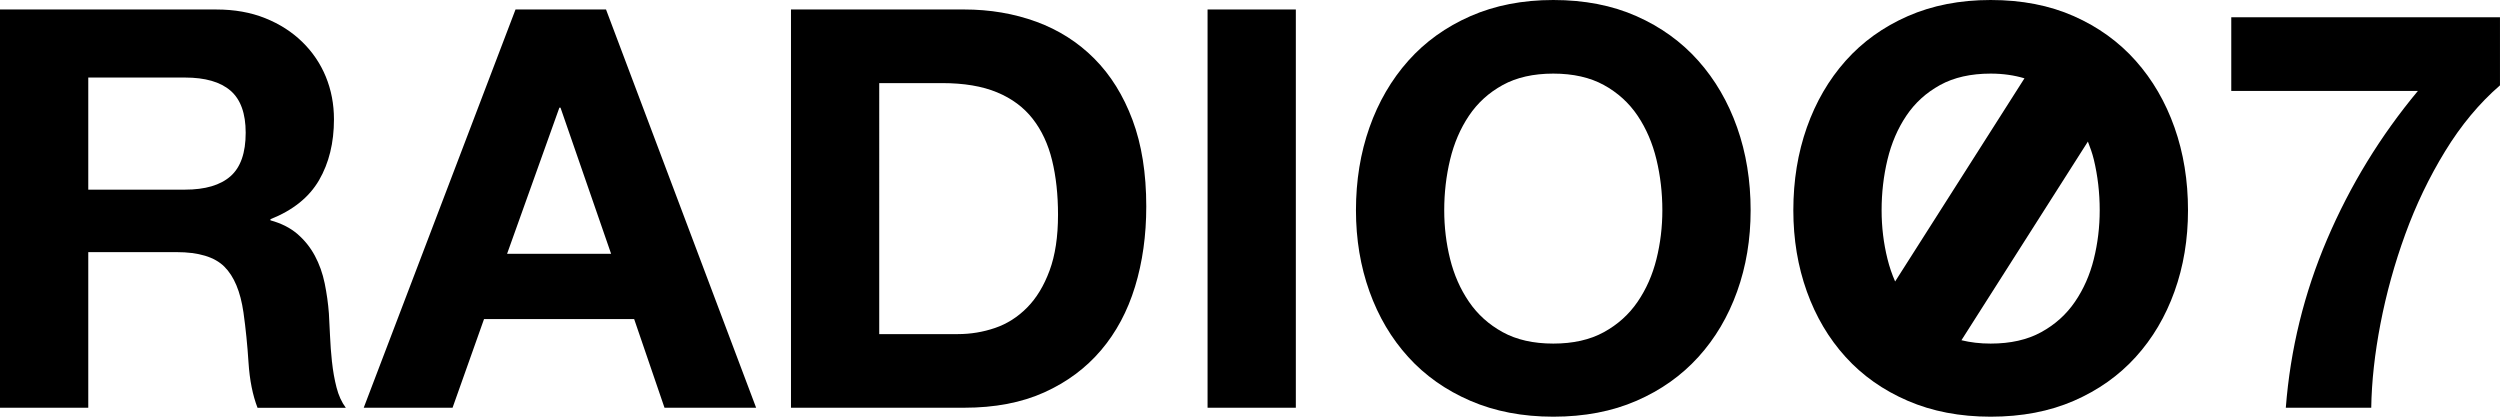
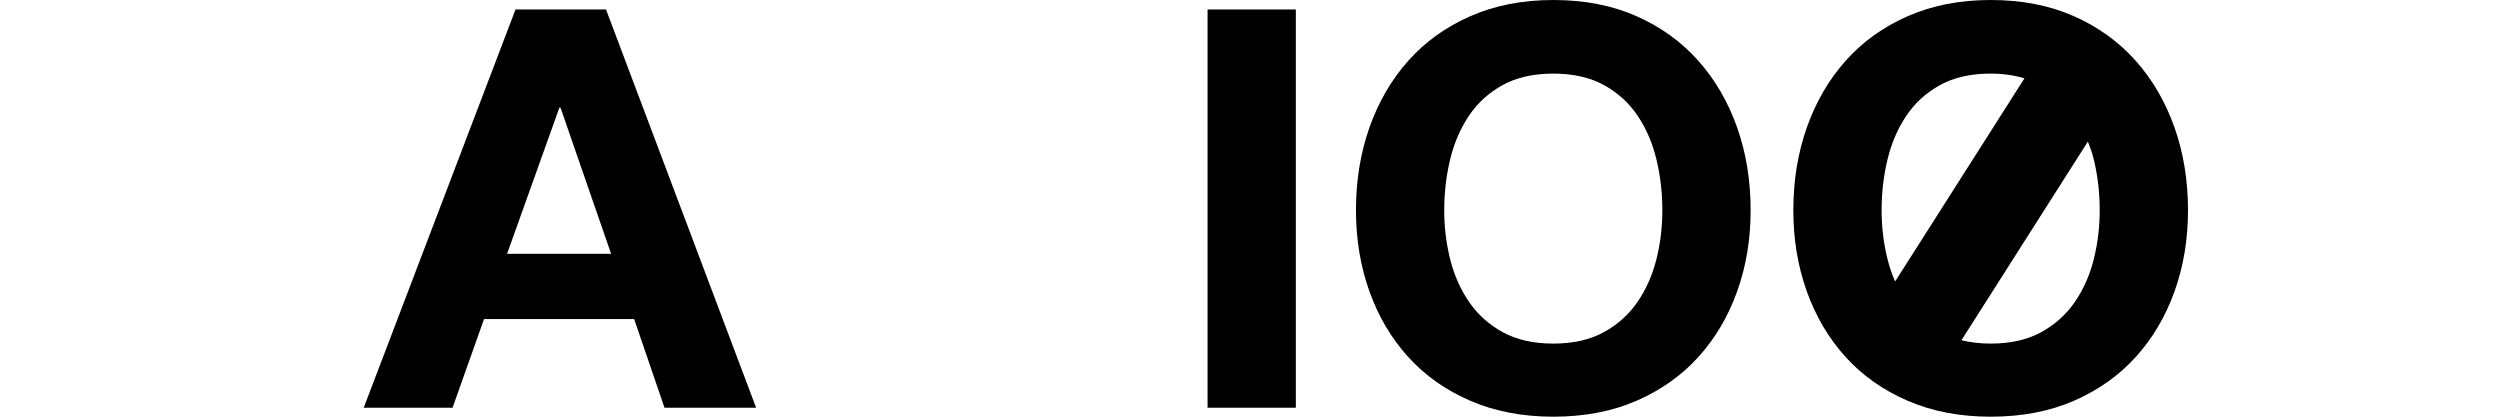
<svg xmlns="http://www.w3.org/2000/svg" id="a" data-name="Слой 1" viewBox="0 0 120 20">
-   <path d="m15.935,17.376c-.045-.428-.077-.848-.094-1.258-.018-.41-.036-.767-.054-1.071-.036-.482-.104-.964-.202-1.446-.099-.482-.257-.924-.472-1.325-.216-.402-.495-.75-.837-1.044-.342-.295-.774-.513-1.295-.656v-.054c1.079-.428,1.857-1.053,2.334-1.874.476-.821.715-1.794.715-2.918,0-.732-.131-1.414-.391-2.048-.261-.633-.639-1.191-1.134-1.673-.495-.482-1.088-.861-1.781-1.138-.693-.277-1.47-.415-2.334-.415H0v19.116h4.237v-7.47h4.237c1.061,0,1.826.232,2.294.696.468.465.773,1.196.918,2.196.108.768.189,1.571.243,2.41.054.839.198,1.562.432,2.169h4.237c-.198-.268-.347-.593-.445-.977-.099-.384-.171-.79-.216-1.218Zm-4.871-8.916c-.486.428-1.214.643-2.186.643h-4.641V3.722h4.641c.972,0,1.7.21,2.186.629.486.42.729,1.094.729,2.021,0,.964-.243,1.66-.729,2.088Z" style="stroke-width: 0px;" />
  <path d="m24.745.455l-7.286,19.116h4.264l1.511-4.257h7.205l1.457,4.257h4.398L29.089.455h-4.345Zm-.405,11.727l2.51-7.015h.054l2.429,7.015h-4.992Z" style="stroke-width: 0px;" />
-   <path d="m52.525,2.811c-.782-.785-1.709-1.374-2.779-1.767-1.071-.392-2.226-.589-3.468-.589h-8.311v19.116h8.311c1.475,0,2.757-.245,3.845-.736,1.088-.491,1.997-1.165,2.725-2.022.729-.857,1.273-1.874,1.633-3.052.36-1.178.54-2.463.54-3.855,0-1.588-.22-2.972-.661-4.15-.441-1.178-1.052-2.159-1.835-2.945Zm-2.145,10.174c-.27.732-.63,1.325-1.08,1.78-.45.455-.963.781-1.538.977-.576.197-1.17.295-1.781.295h-3.778V3.989h3.022c1.043,0,1.92.147,2.631.442.71.294,1.282.719,1.714,1.272.432.554.742,1.218.931,1.995.189.776.284,1.647.284,2.611,0,1.053-.135,1.946-.405,2.677Z" style="stroke-width: 0px;" />
  <rect x="57.963" y=".455" width="4.237" height="19.116" style="stroke-width: 0px;" />
  <path d="m81.52,2.918c-.809-.91-1.799-1.624-2.968-2.142-1.17-.518-2.501-.776-3.994-.776-1.475,0-2.802.259-3.98.776-1.179.518-2.172,1.232-2.982,2.142-.809.91-1.43,1.977-1.862,3.2-.432,1.223-.648,2.548-.648,3.976,0,1.392.216,2.691.648,3.896.432,1.205,1.052,2.254,1.862,3.146.81.893,1.803,1.593,2.982,2.102,1.178.509,2.505.763,3.98.763,1.493,0,2.824-.254,3.994-.763,1.169-.509,2.159-1.209,2.968-2.102.81-.892,1.43-1.941,1.862-3.146.432-1.205.648-2.503.648-3.896,0-1.428-.216-2.753-.648-3.976-.432-1.222-1.052-2.289-1.862-3.2Zm-2.01,9.518c-.189.759-.49,1.442-.904,2.048-.414.607-.954,1.094-1.619,1.459-.666.366-1.475.549-2.429.549-.954,0-1.763-.183-2.429-.549-.666-.366-1.205-.852-1.619-1.459-.414-.607-.715-1.289-.904-2.048-.189-.758-.283-1.539-.283-2.343,0-.839.094-1.651.283-2.436.189-.785.49-1.486.904-2.102.414-.616.953-1.107,1.619-1.473.665-.366,1.475-.549,2.429-.549.953,0,1.763.183,2.429.549.665.366,1.205.857,1.619,1.473.414.616.715,1.316.904,2.102.189.786.283,1.598.283,2.436,0,.803-.094,1.584-.283,2.343Z" style="stroke-width: 0px;" />
  <path d="m102.514,2.918c-.809-.91-1.799-1.624-2.968-2.142-1.17-.518-2.501-.776-3.994-.776-1.475,0-2.802.259-3.98.776-1.179.518-2.172,1.232-2.982,2.142-.809.91-1.43,1.977-1.862,3.2-.432,1.223-.648,2.548-.648,3.976,0,1.392.216,2.691.648,3.896.432,1.205,1.052,2.254,1.862,3.146.81.893,1.803,1.593,2.982,2.102,1.178.509,2.505.763,3.98.763,1.493,0,2.824-.254,3.994-.763,1.169-.509,2.159-1.209,2.968-2.102.81-.892,1.43-1.941,1.862-3.146.432-1.205.648-2.503.648-3.896,0-1.428-.216-2.753-.648-3.976-.432-1.222-1.052-2.289-1.862-3.2Zm-11.914,4.739c.189-.785.49-1.486.904-2.102.414-.616.953-1.107,1.619-1.473.665-.366,1.475-.549,2.429-.549.6,0,1.136.081,1.622.226l-6.208,9.752c-.15-.34-.272-.698-.366-1.076-.189-.758-.283-1.539-.283-2.343,0-.839.094-1.651.283-2.436Zm9.903,4.779c-.189.759-.49,1.442-.904,2.048-.414.607-.954,1.094-1.619,1.459-.666.366-1.475.549-2.429.549-.51,0-.975-.056-1.402-.161l6.07-9.536c.107.278.211.558.284.861.189.786.283,1.598.283,2.436,0,.803-.094,1.584-.283,2.343Z" style="stroke-width: 0px;" />
-   <path d="m107.101.83v3.534h8.959c-1.799,2.16-3.252,4.534-4.358,7.122-1.106,2.588-1.767,5.284-1.983,8.086h4.101c.018-1.249.166-2.597.445-4.043.279-1.446.675-2.873,1.187-4.284.513-1.41,1.151-2.74,1.916-3.989.764-1.249,1.642-2.302,2.631-3.159V.83h-12.899Z" style="stroke-width: 0px;" />
</svg>